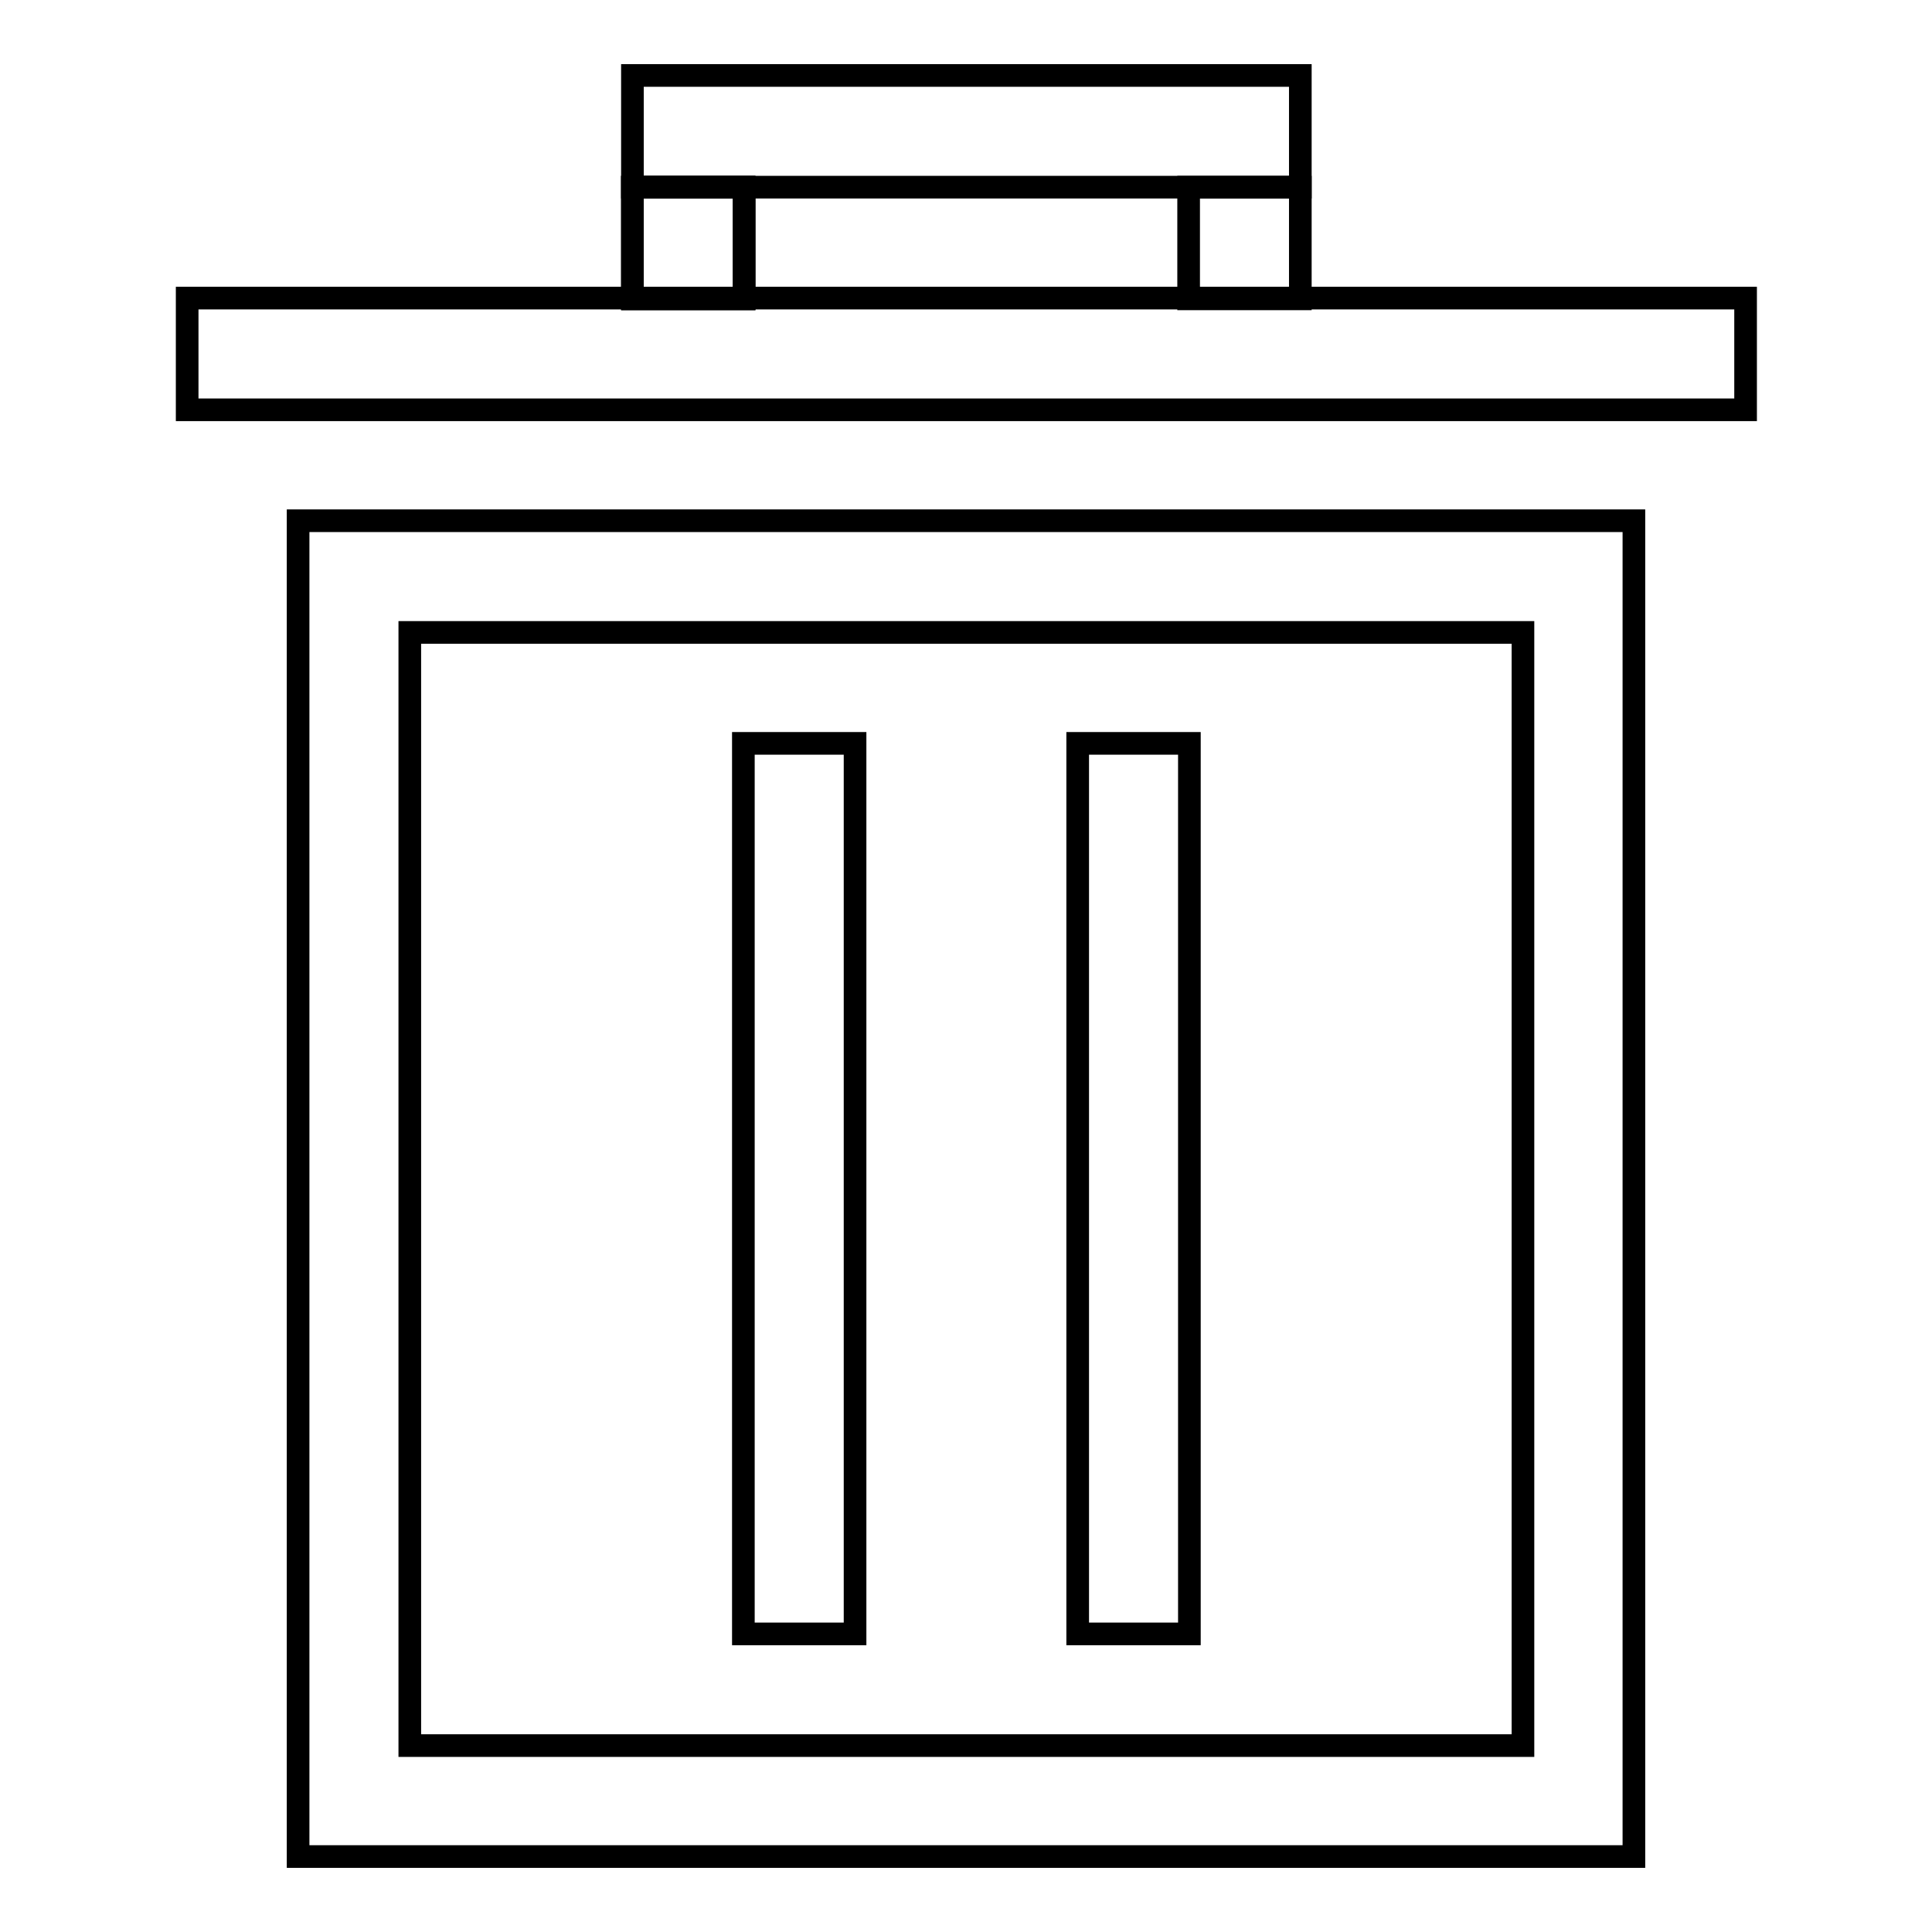
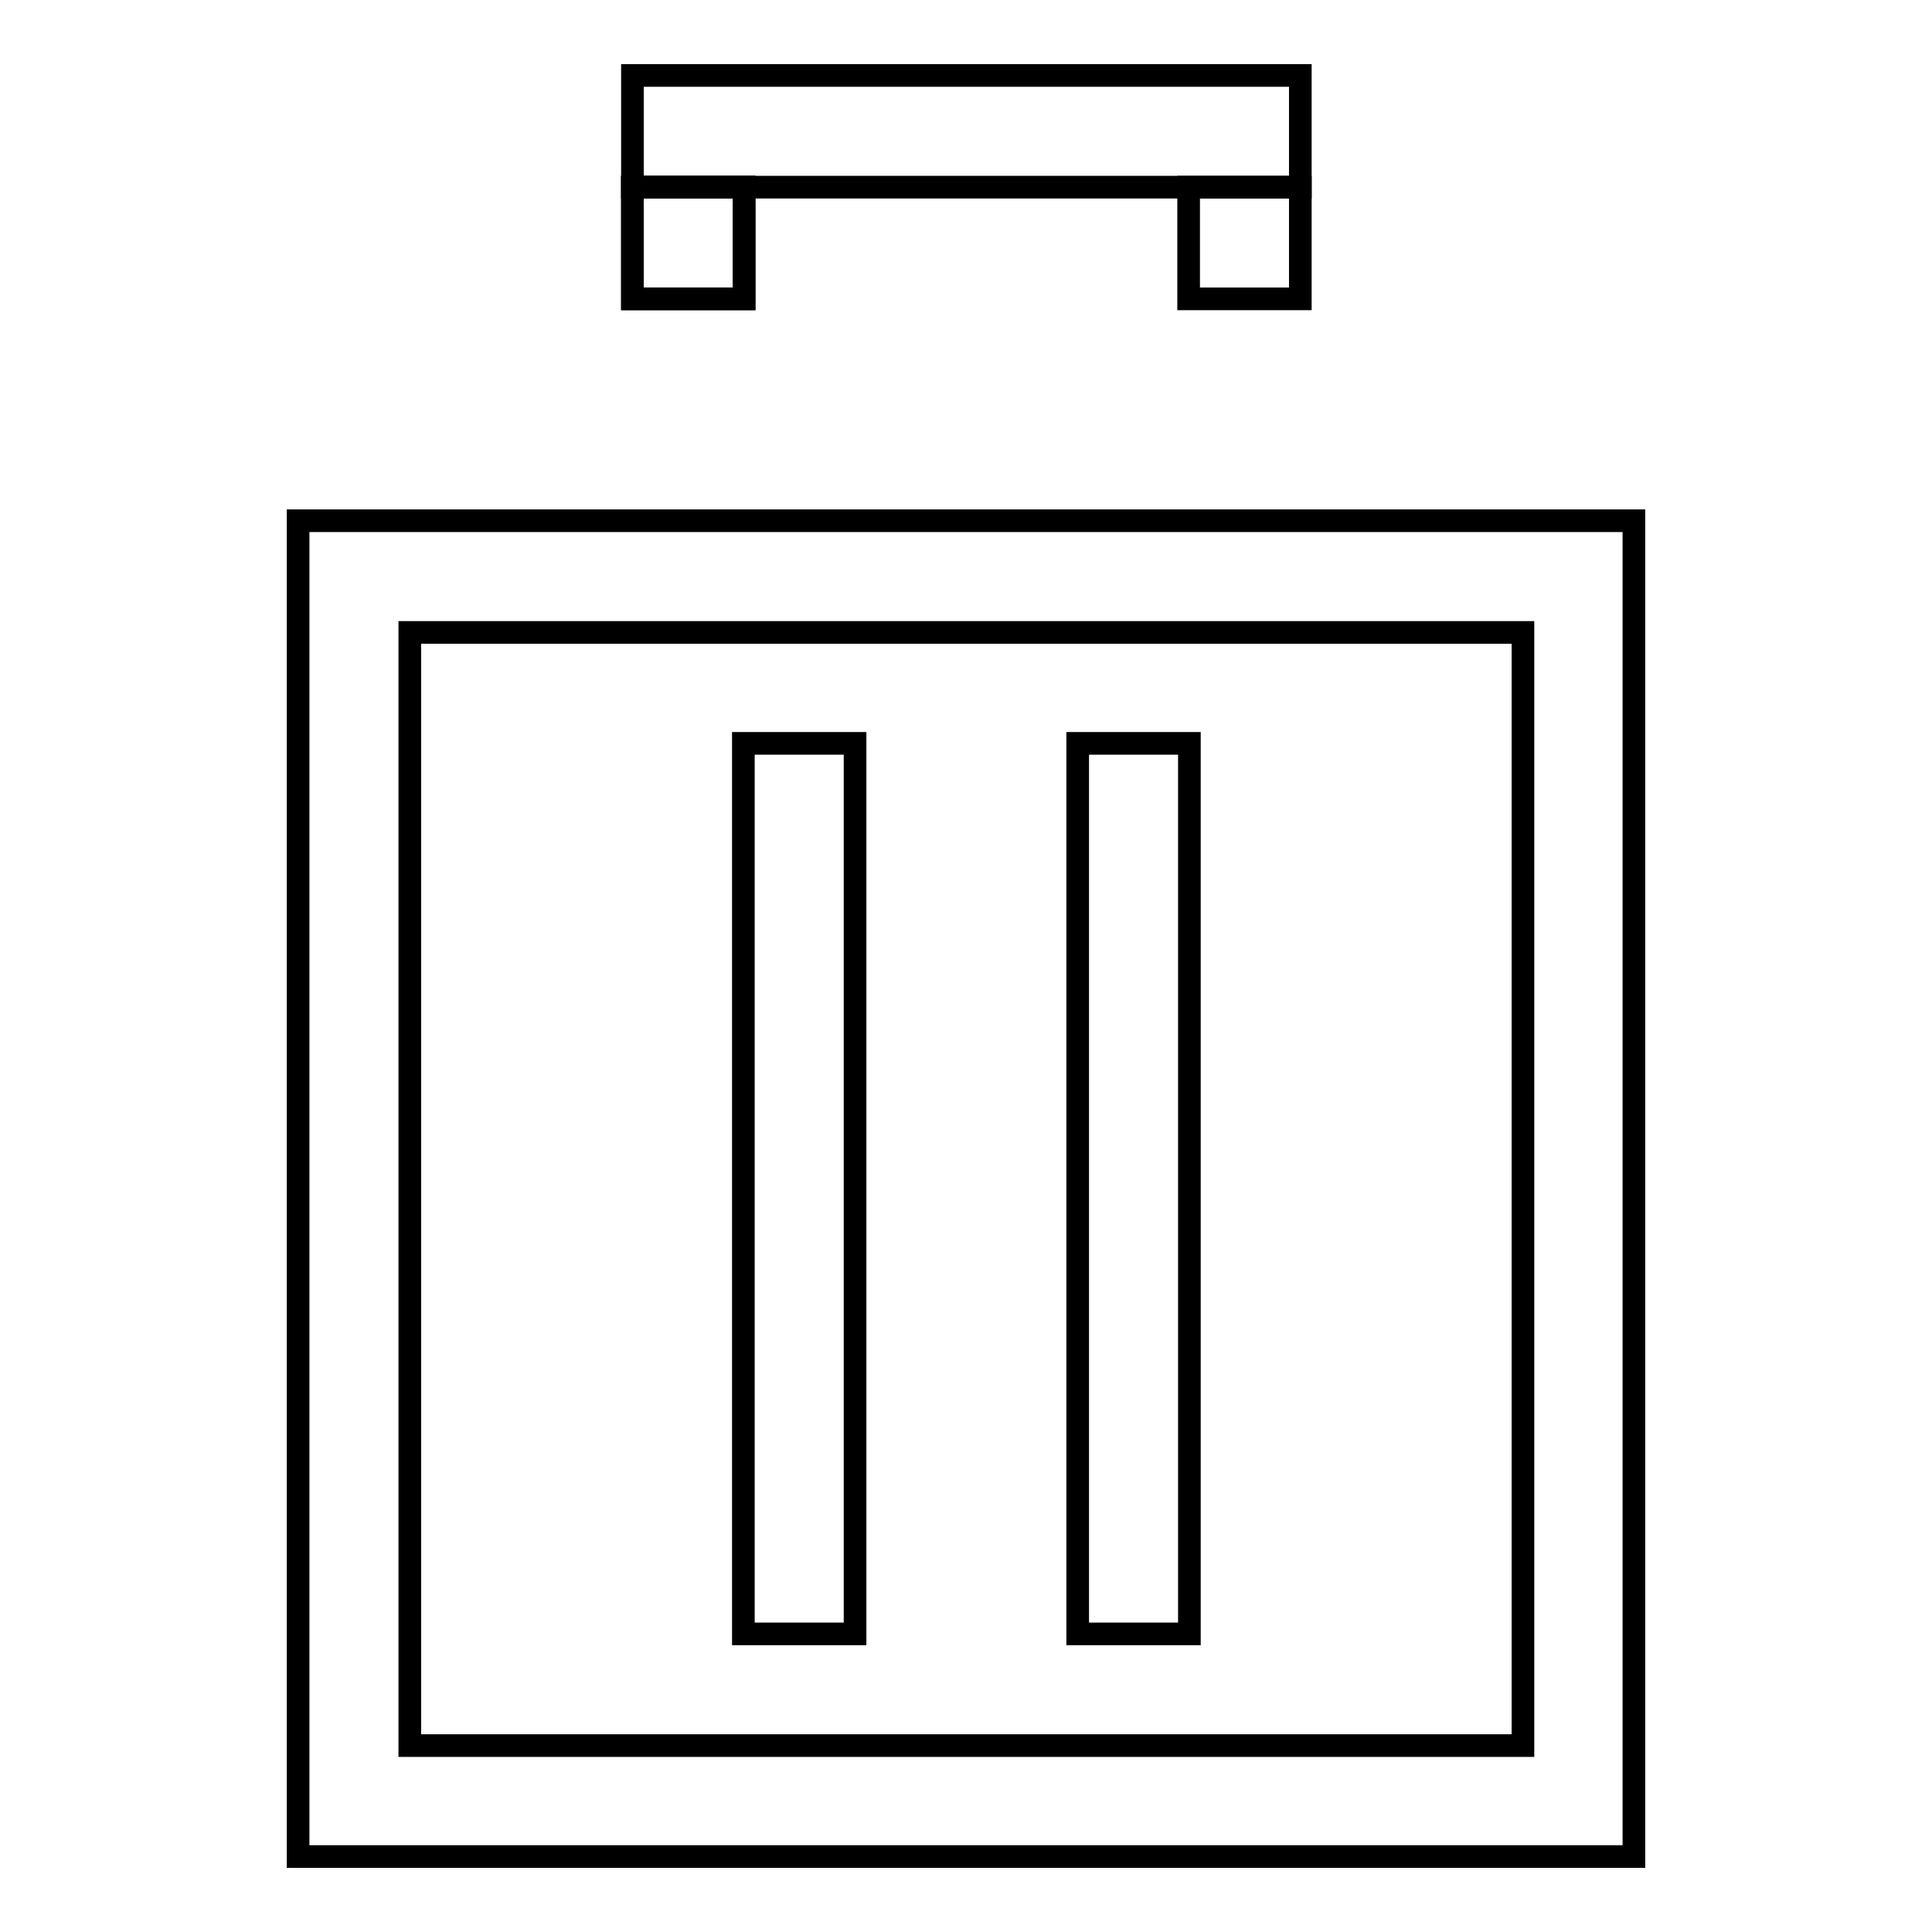
<svg xmlns="http://www.w3.org/2000/svg" version="1.1" x="0px" y="0px" viewBox="0 0 256 256" enable-background="new 0 0 256 256" xml:space="preserve">
  <g>
    <g>
      <path stroke-width="3" fill-opacity="0" stroke="#000000" d="M83.8,10h88.5v14.8H83.8V10z" />
-       <path stroke-width="3" fill-opacity="0" stroke="#000000" d="M24.8,39.5h206.5v14.8H24.8V39.5z" />
      <path stroke-width="3" fill-opacity="0" stroke="#000000" d="M83.8,24.8h14.8v14.8H83.8V24.8z" />
      <path stroke-width="3" fill-opacity="0" stroke="#000000" d="M157.5,24.8h14.8v14.8h-14.8V24.8z" />
      <path stroke-width="3" fill-opacity="0" stroke="#000000" d="M54.3,83.8h147.5v147.5H54.3V83.8z M39.5,246h177V69h-177V246z" />
      <path stroke-width="3" fill-opacity="0" stroke="#000000" d="M83.8,24.8h14.8v14.8H83.8V24.8z" />
      <path stroke-width="3" fill-opacity="0" stroke="#000000" d="M98.5,98.5h14.8v118H98.5V98.5z" />
      <path stroke-width="3" fill-opacity="0" stroke="#000000" d="M142.8,98.5h14.8v118h-14.8V98.5z" />
    </g>
  </g>
</svg>